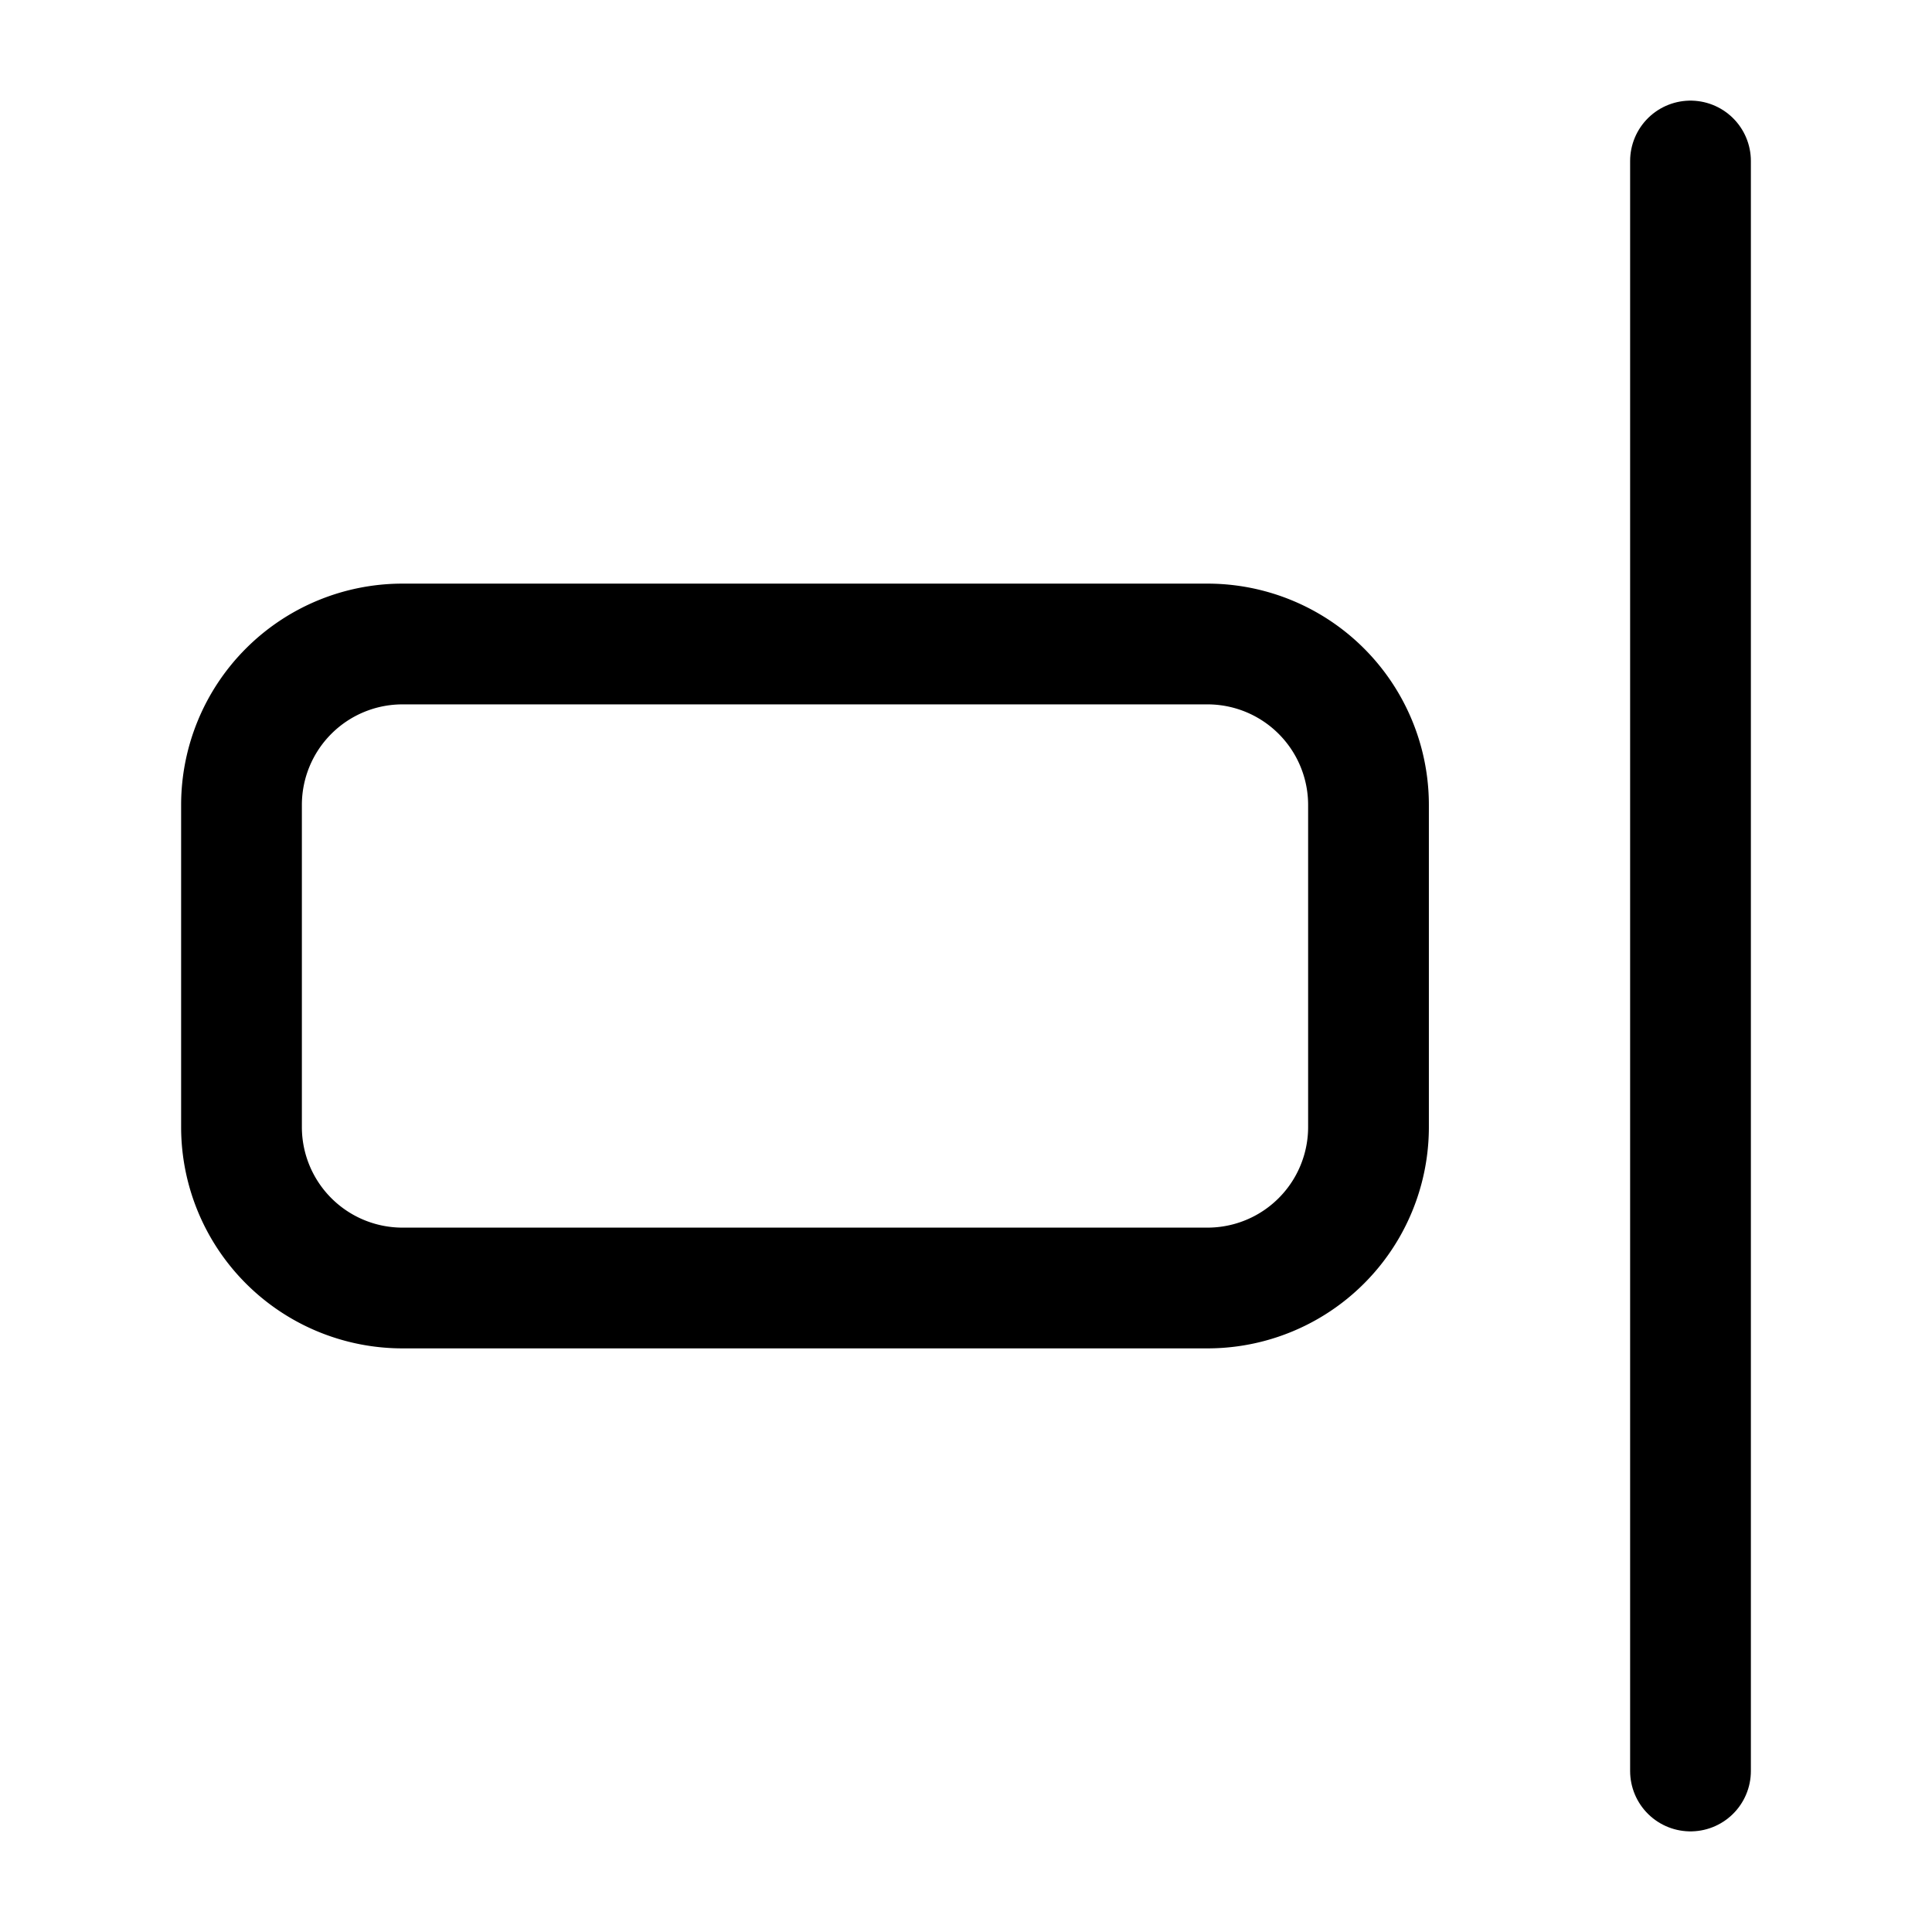
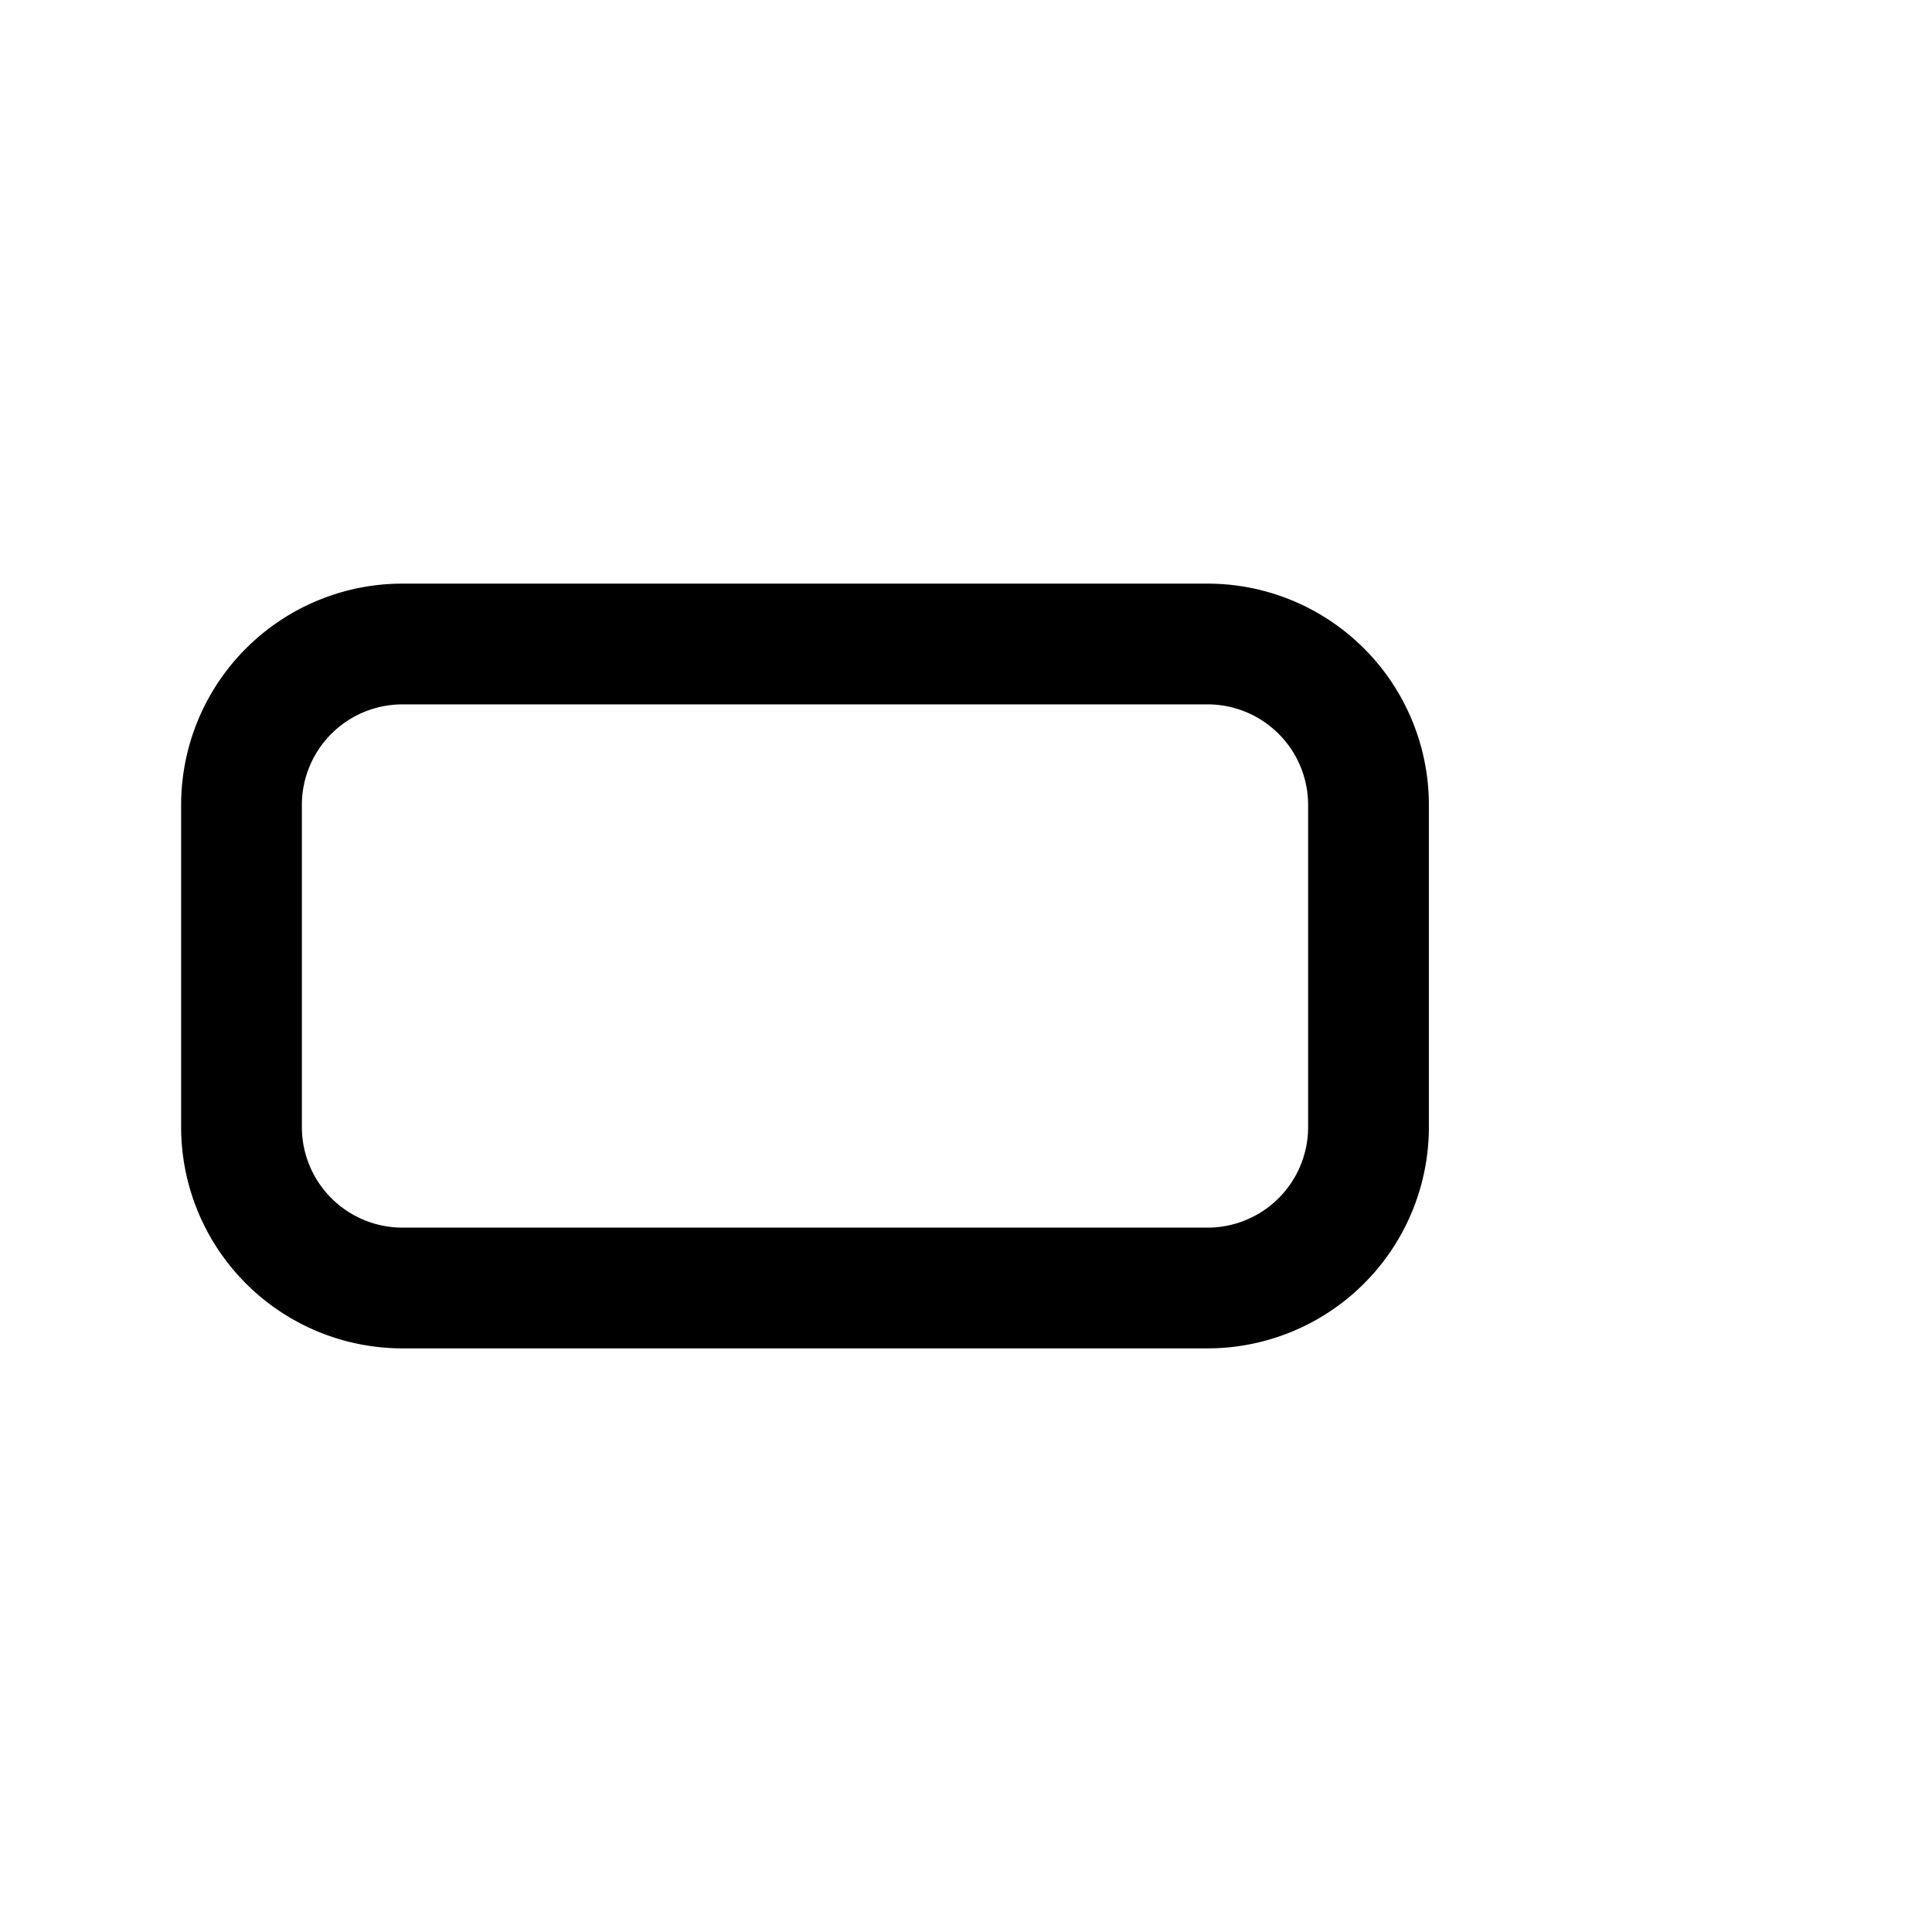
<svg xmlns="http://www.w3.org/2000/svg" width="800" height="800" viewBox="0 0 24 24">
  <g fill="none" stroke="currentColor" stroke-width="1.5">
-     <path stroke-linecap="round" stroke-linejoin="round" d="M21 22V2" />
    <path d="M15 16H5a2 2 0 0 1-2-2v-4a2 2 0 0 1 2-2h10a2 2 0 0 1 2 2v4a2 2 0 0 1-2 2Z" />
  </g>
</svg>